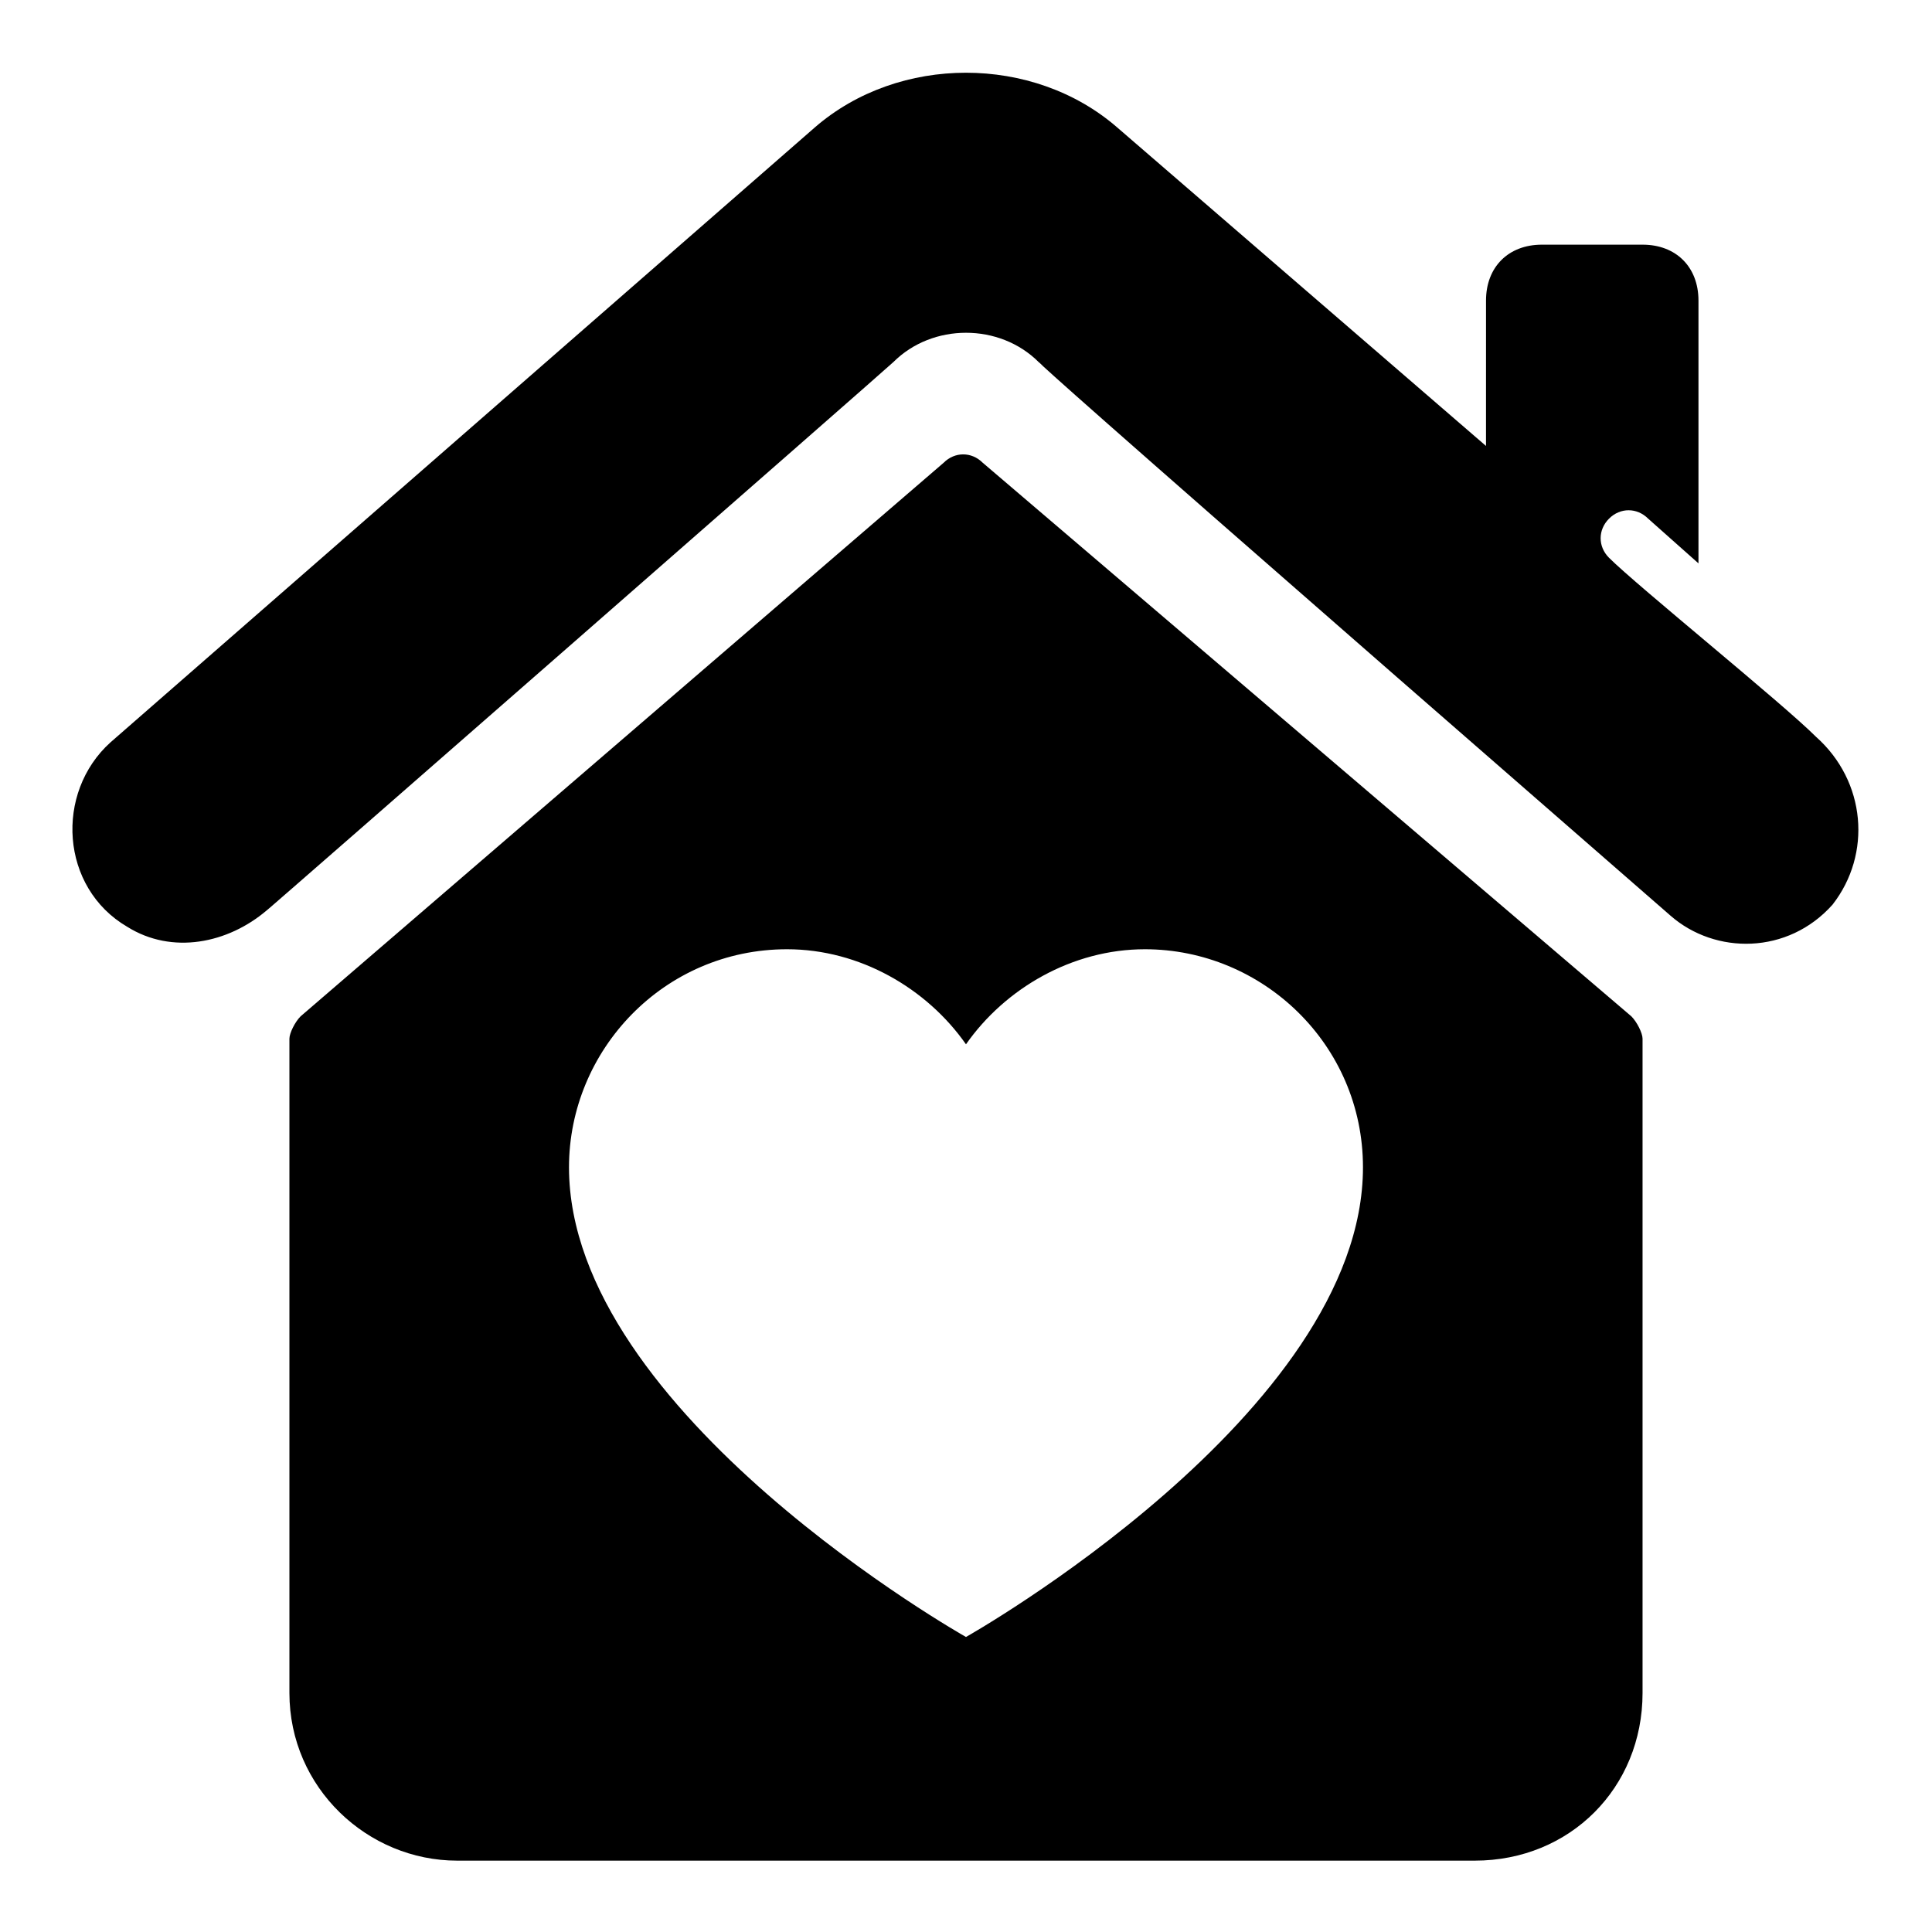
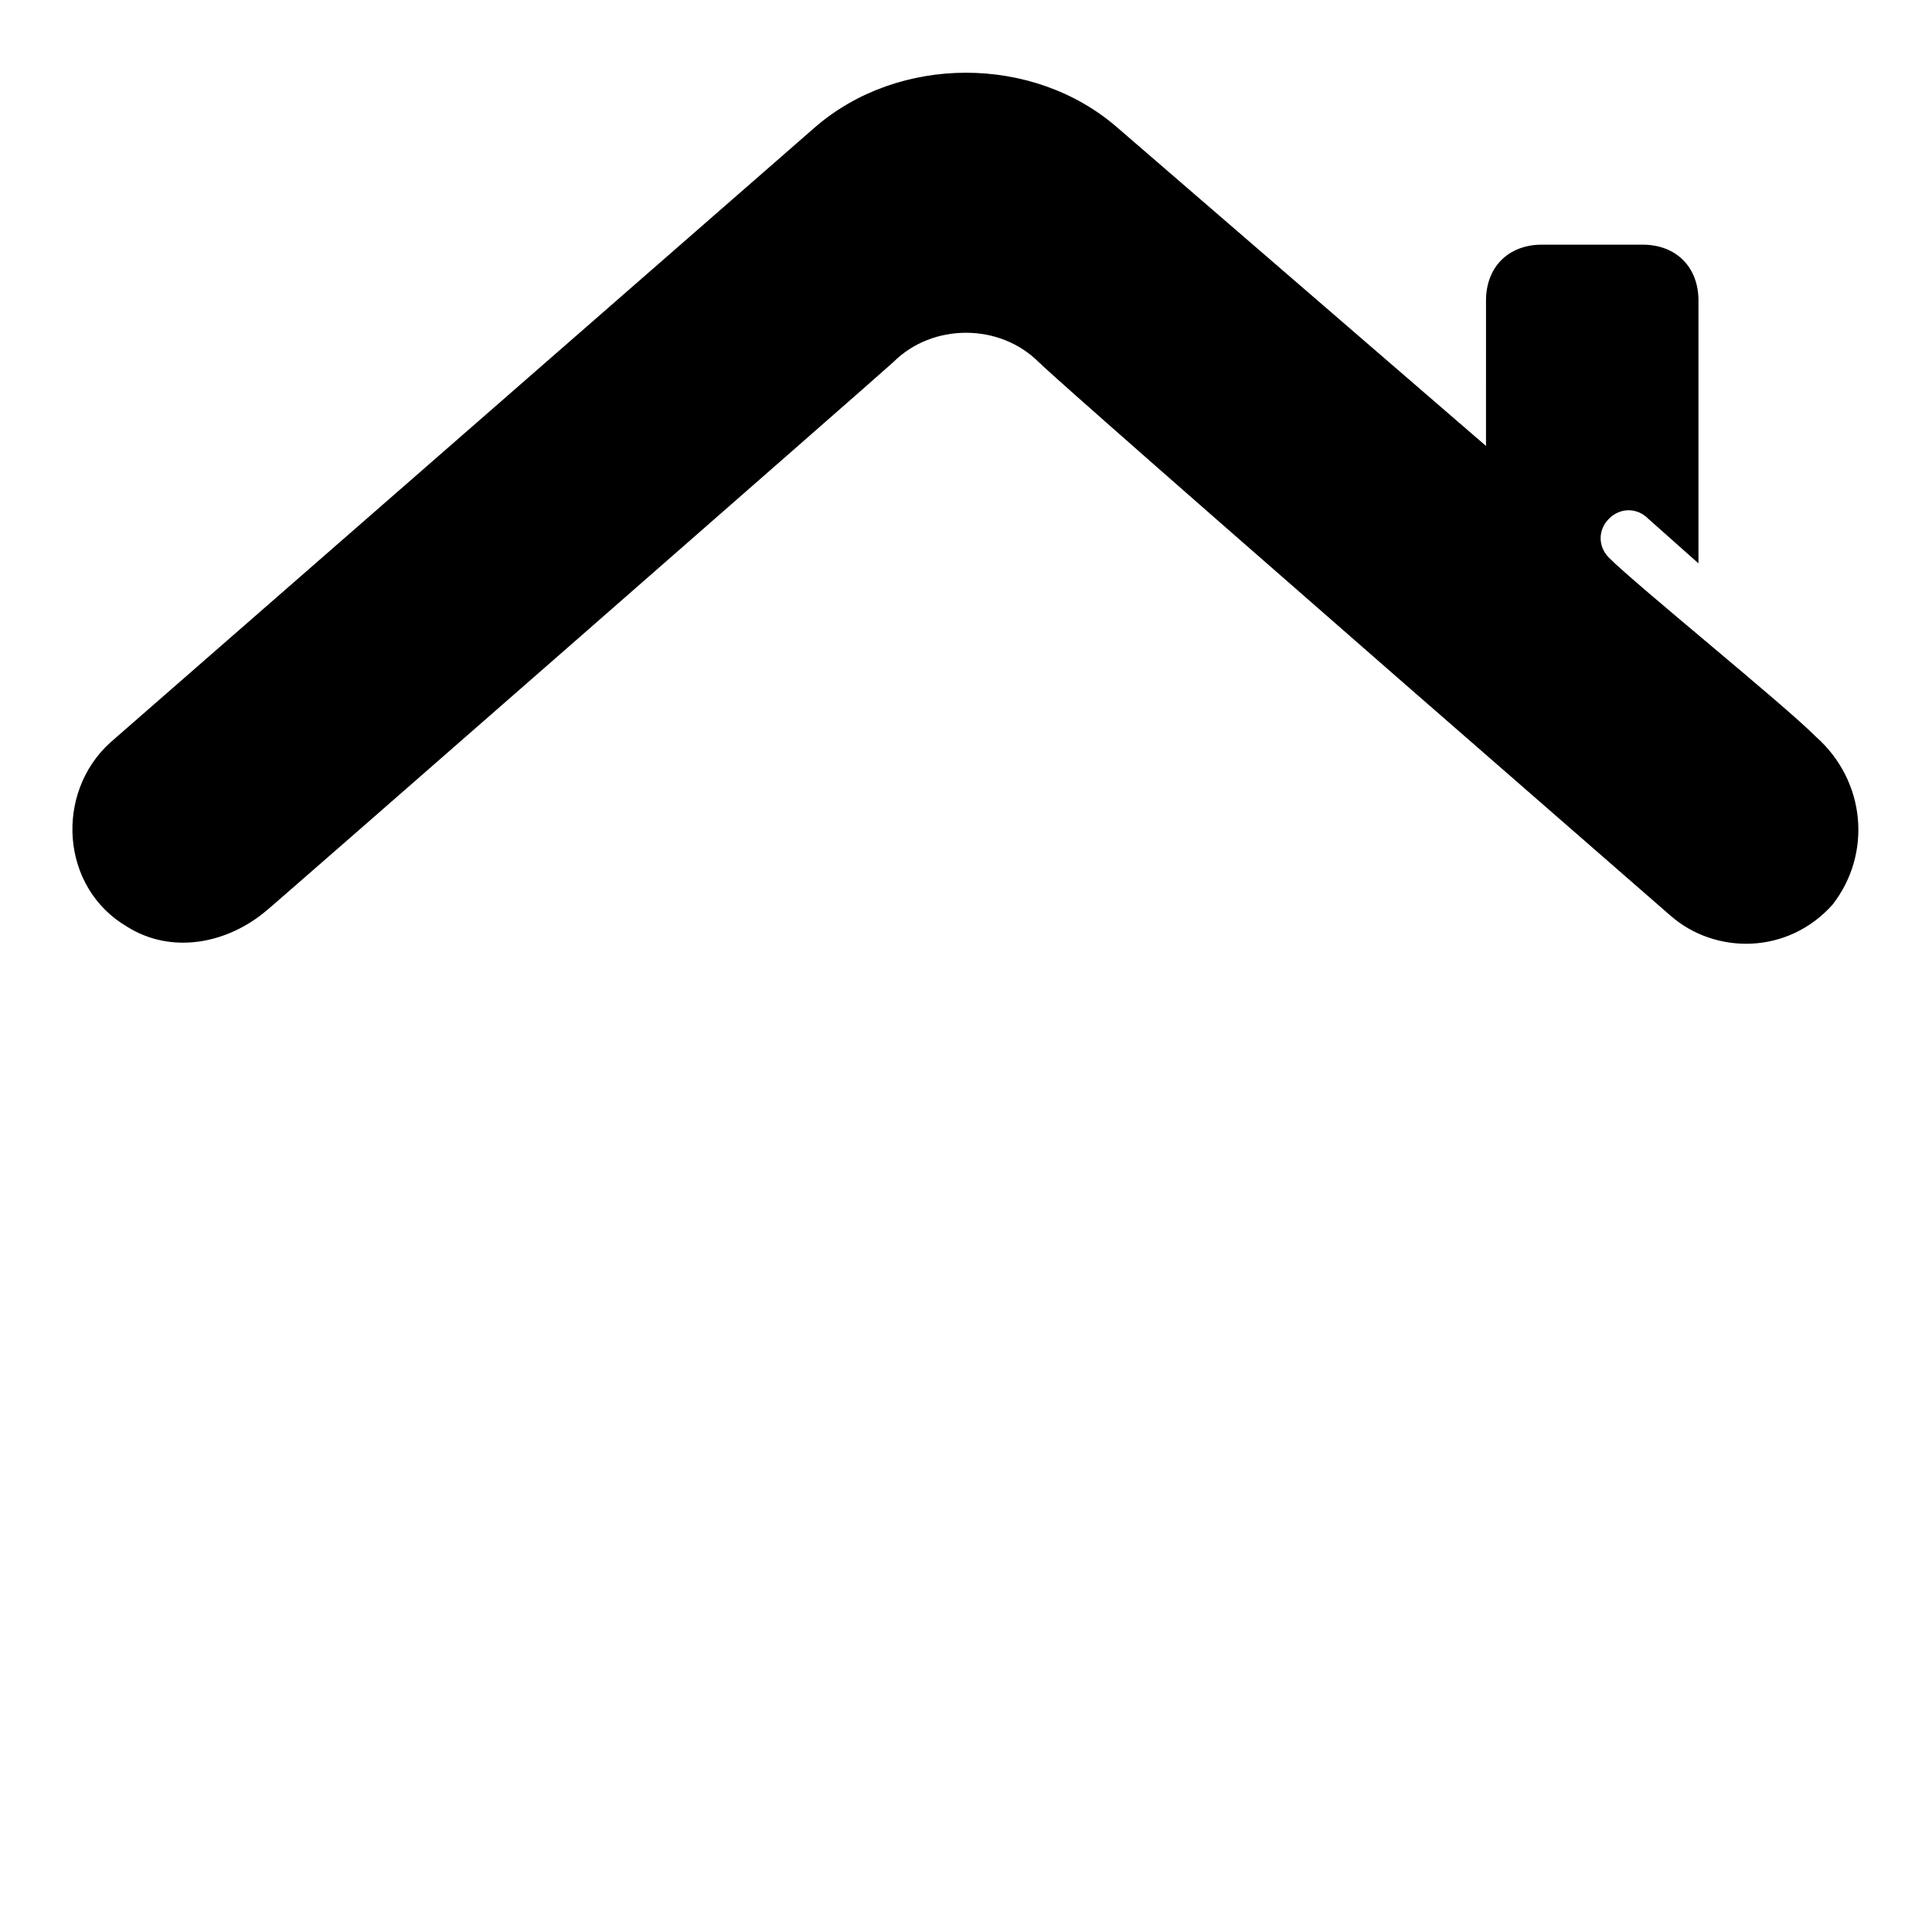
<svg xmlns="http://www.w3.org/2000/svg" fill="#000000" width="800px" height="800px" version="1.1" viewBox="144 144 512 512">
  <g>
    <path d="m629.68 383.7c-11.855 13.336-31.117 13.336-42.973 2.965-229.68-200.04-149.66-131.88-167.44-146.7-10.371-10.371-28.152-10.371-38.527 0-1.48 1.48-167.44 146.7-165.96 145.21-10.371 8.891-25.191 11.855-37.043 4.445-17.781-10.371-19.262-35.562-4.445-48.898l186.7-163c22.227-19.262 57.789-19.262 80.016 0l97.797 84.461 0.004-38.527c0-8.891 5.926-14.816 14.816-14.816h26.672c8.891 0 14.816 5.926 14.816 14.816v69.645l-13.332-11.852c-2.965-2.965-7.41-2.965-10.371 0-2.965 2.965-2.965 7.41 0 10.371 7.41 7.41 45.938 38.527 54.828 47.418 13.332 11.852 14.816 31.117 4.441 44.453z" />
-     <path d="m576.33 413.34-171.89-146.7c-2.965-2.965-7.41-2.965-10.371 0l-170.41 146.7c-1.48 1.48-2.961 4.445-2.961 5.926v173.37c0 25.191 20.746 44.453 44.453 44.453h269.69c25.191 0 44.453-19.262 44.453-44.453v-173.37c0-1.48-1.484-4.445-2.965-5.926zm-176.33 164.48s-105.21-59.273-105.21-124.47c0-31.117 25.191-57.789 57.789-57.789 19.262 0 37.043 10.371 47.418 25.191 10.371-14.816 28.152-25.191 47.418-25.191 31.117 0 57.789 25.191 57.789 57.789 0 65.199-105.21 124.47-105.21 124.47z" />
  </g>
</svg>